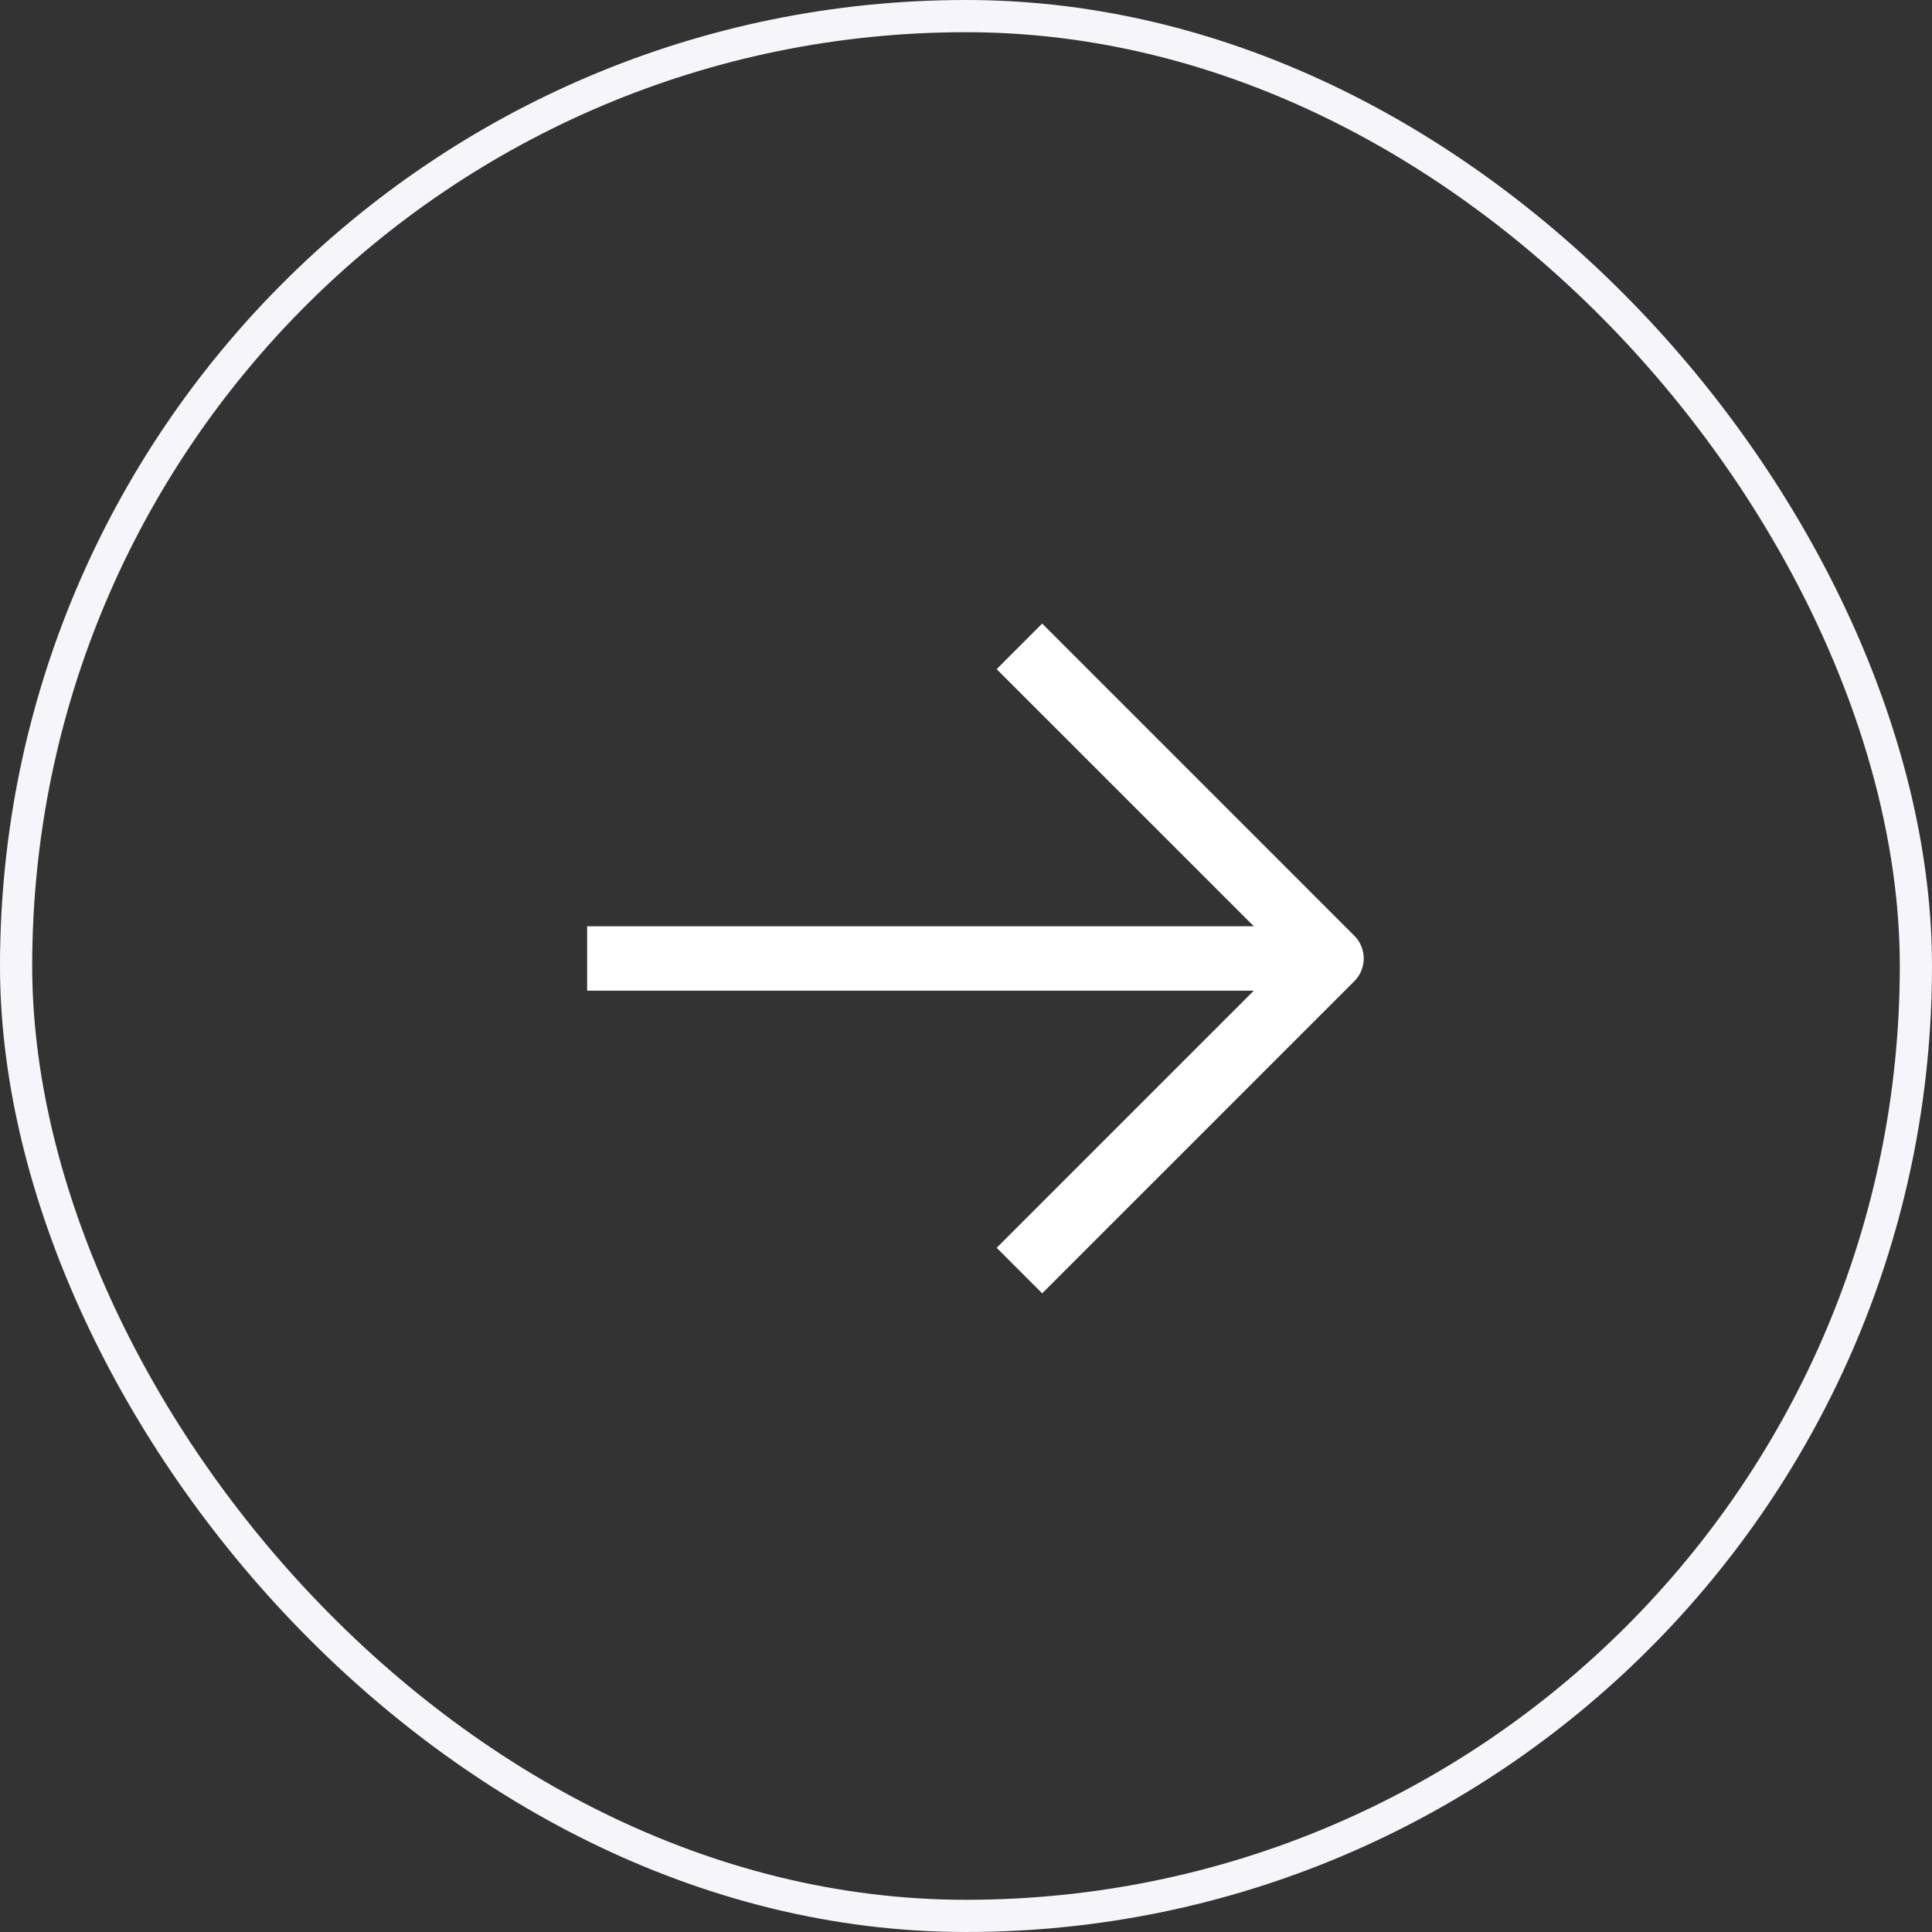
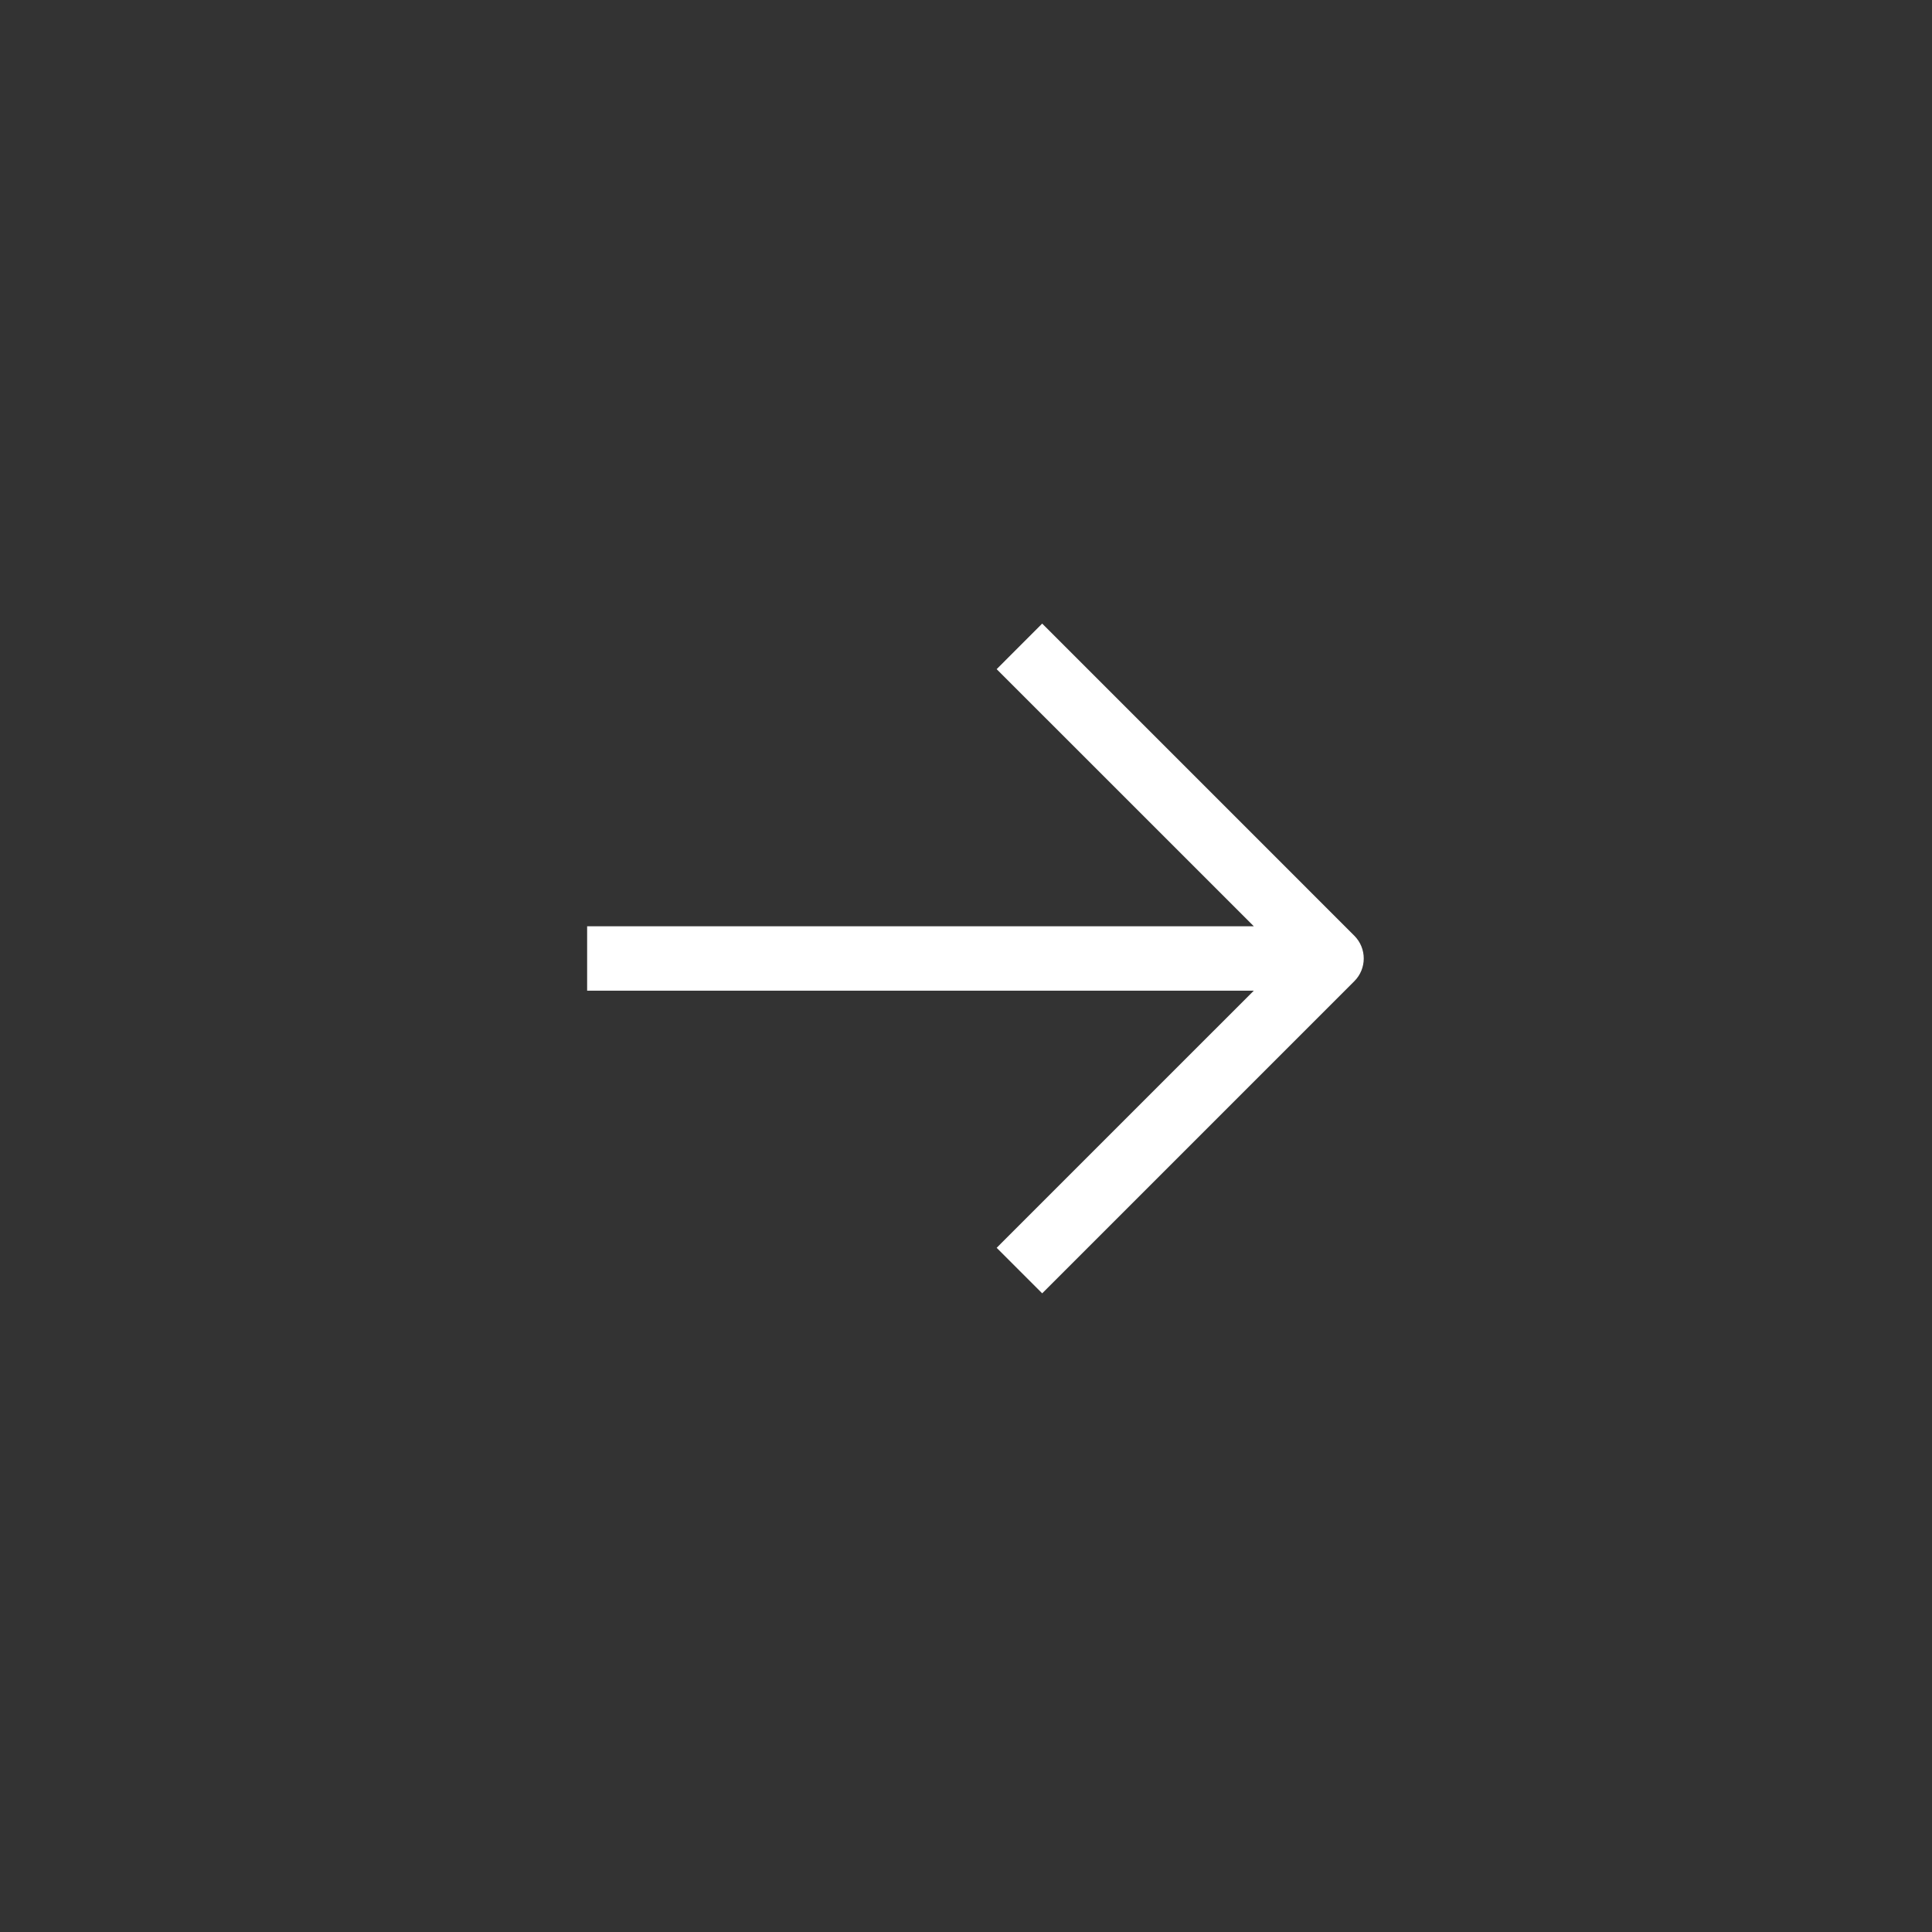
<svg xmlns="http://www.w3.org/2000/svg" width="60" height="60" viewBox="0 0 60 60" fill="none">
  <rect x="0" y="0" width="60" height="60" fill="#333333" stroke="none" />
-   <rect x="0.5" y="0.5" width="59" height="59" rx="29.5" stroke="#F6F6FA" />
  <path fill-rule="evenodd" clip-rule="evenodd" d="M33.073 20.073L32.366 19.366L30.952 20.781L31.659 21.488L38.938 28.766L19.234 28.766L18.234 28.766L18.234 30.766L19.234 30.766L38.938 30.766L31.659 38.045L30.952 38.752L32.366 40.166L33.073 39.459L42.059 30.473C42.45 30.083 42.45 29.45 42.059 29.059L33.073 20.073Z" fill="white" />
</svg>